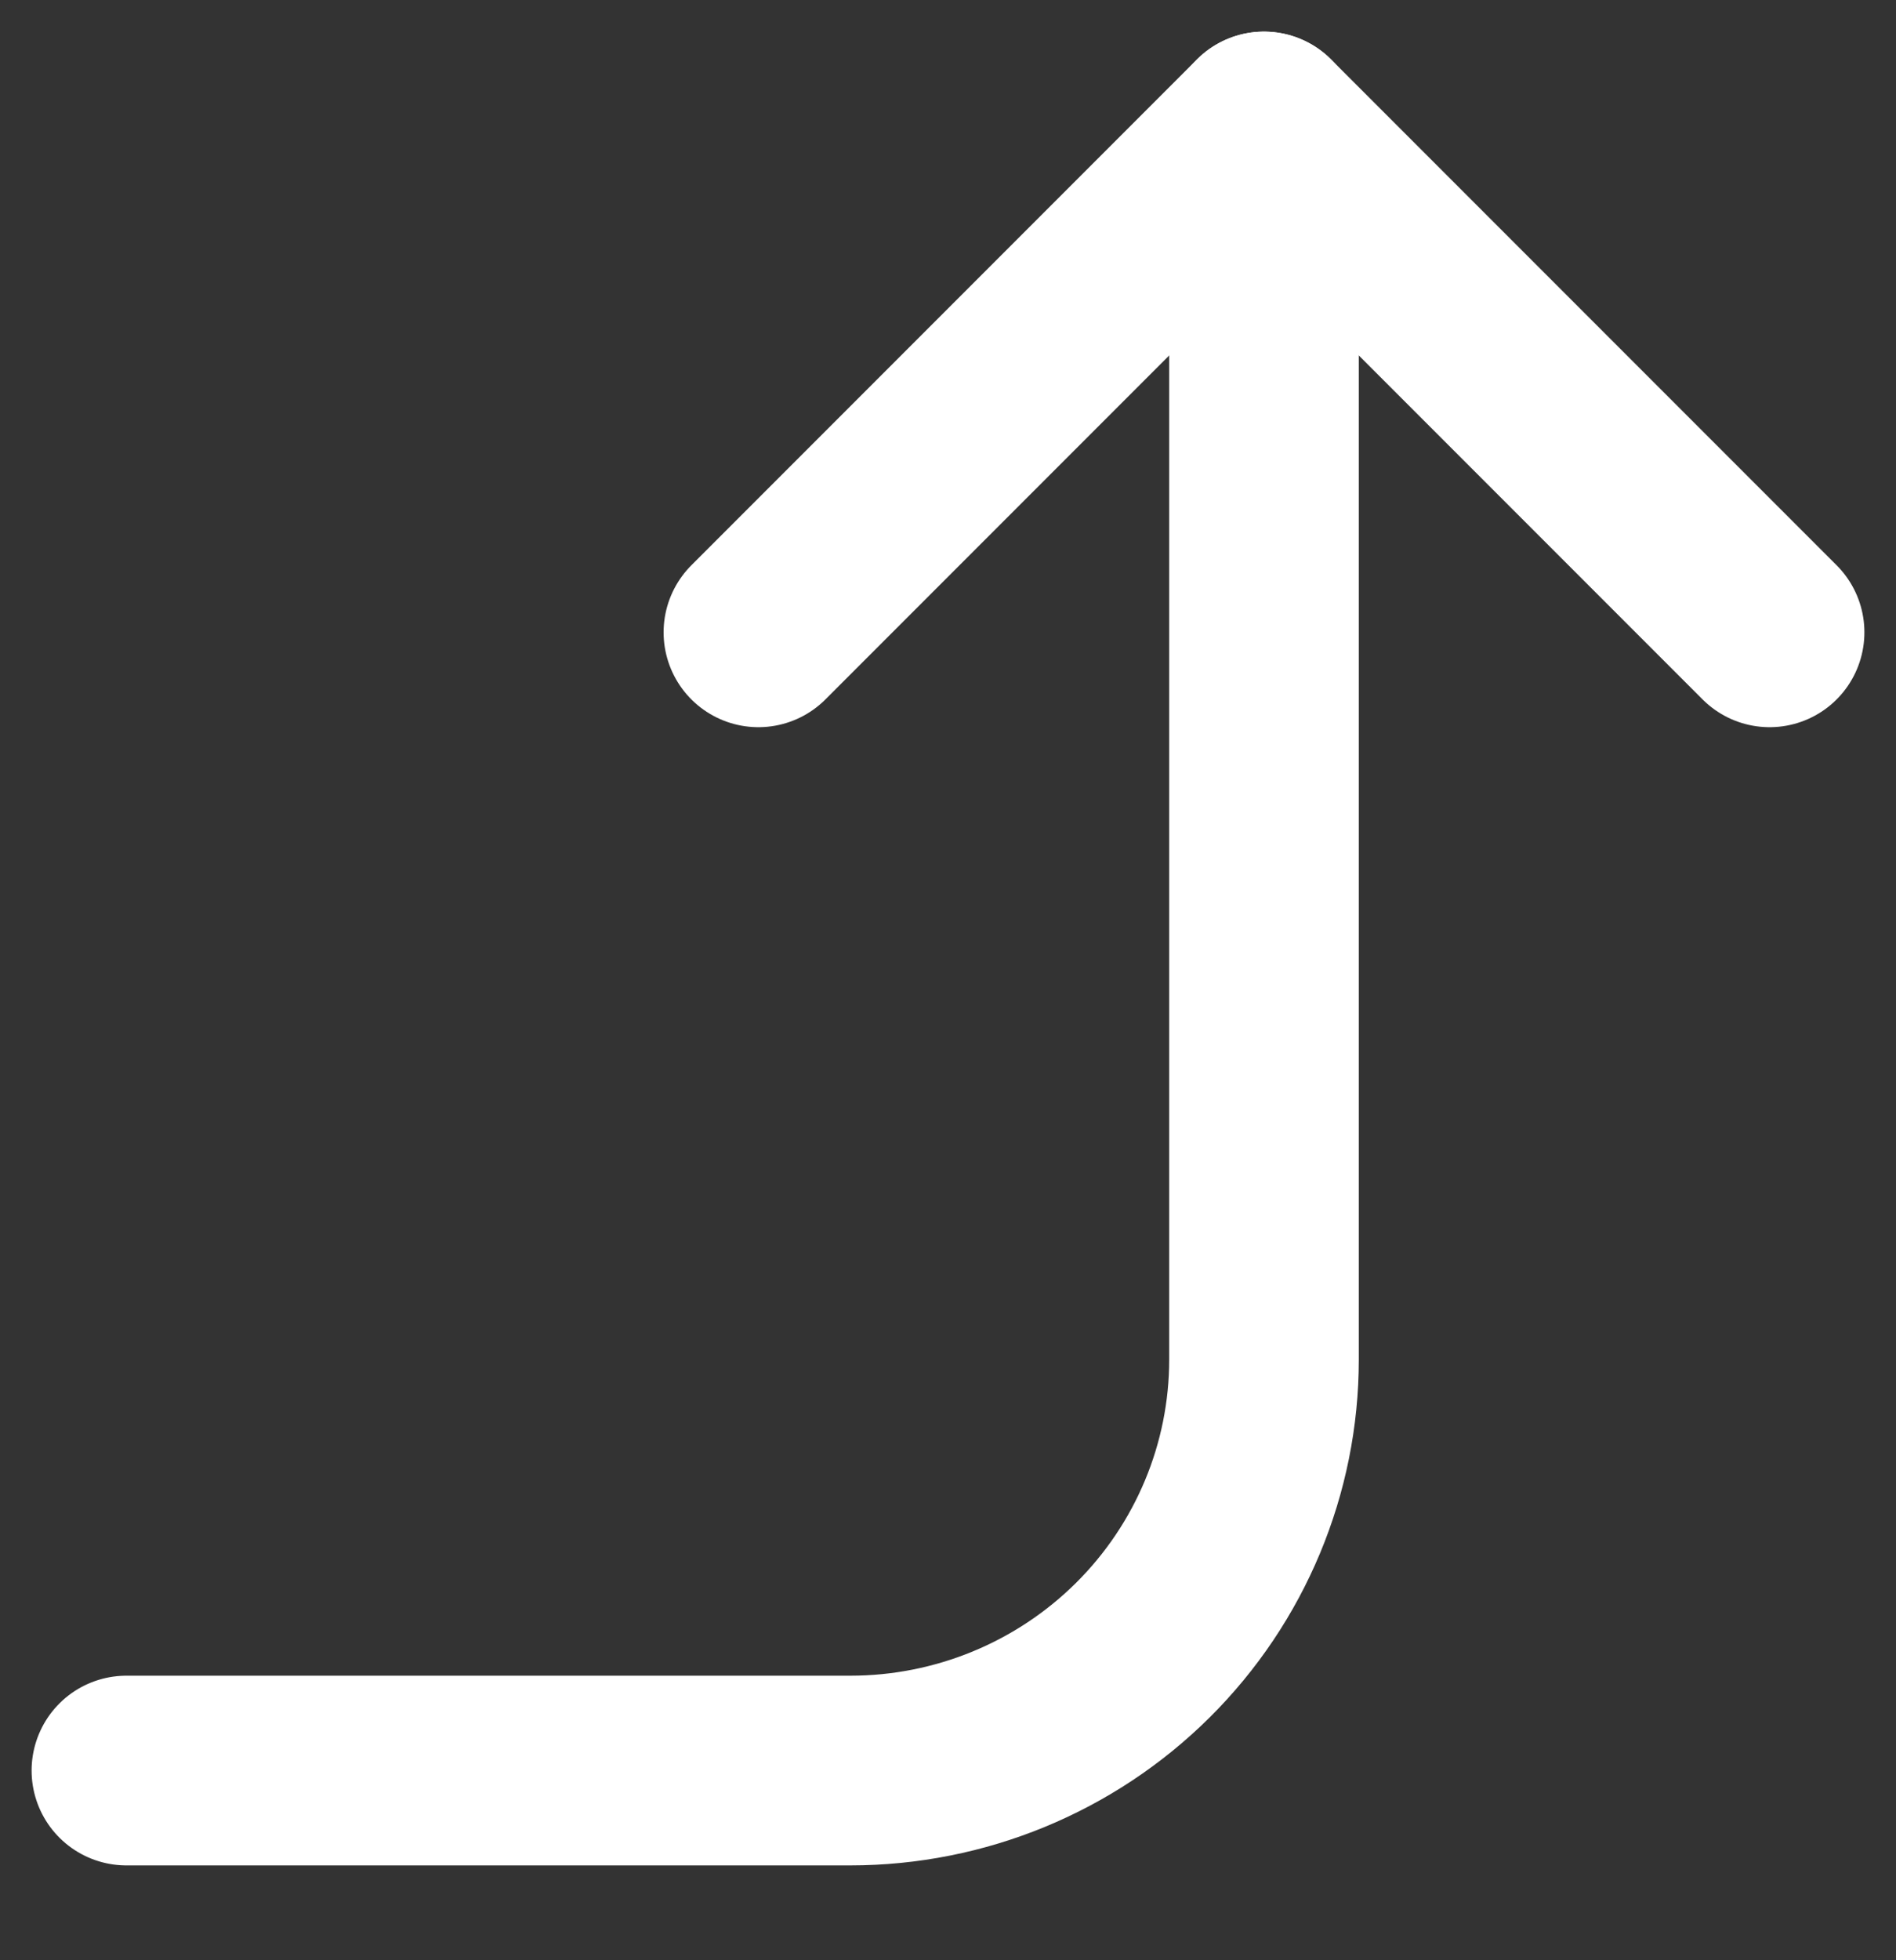
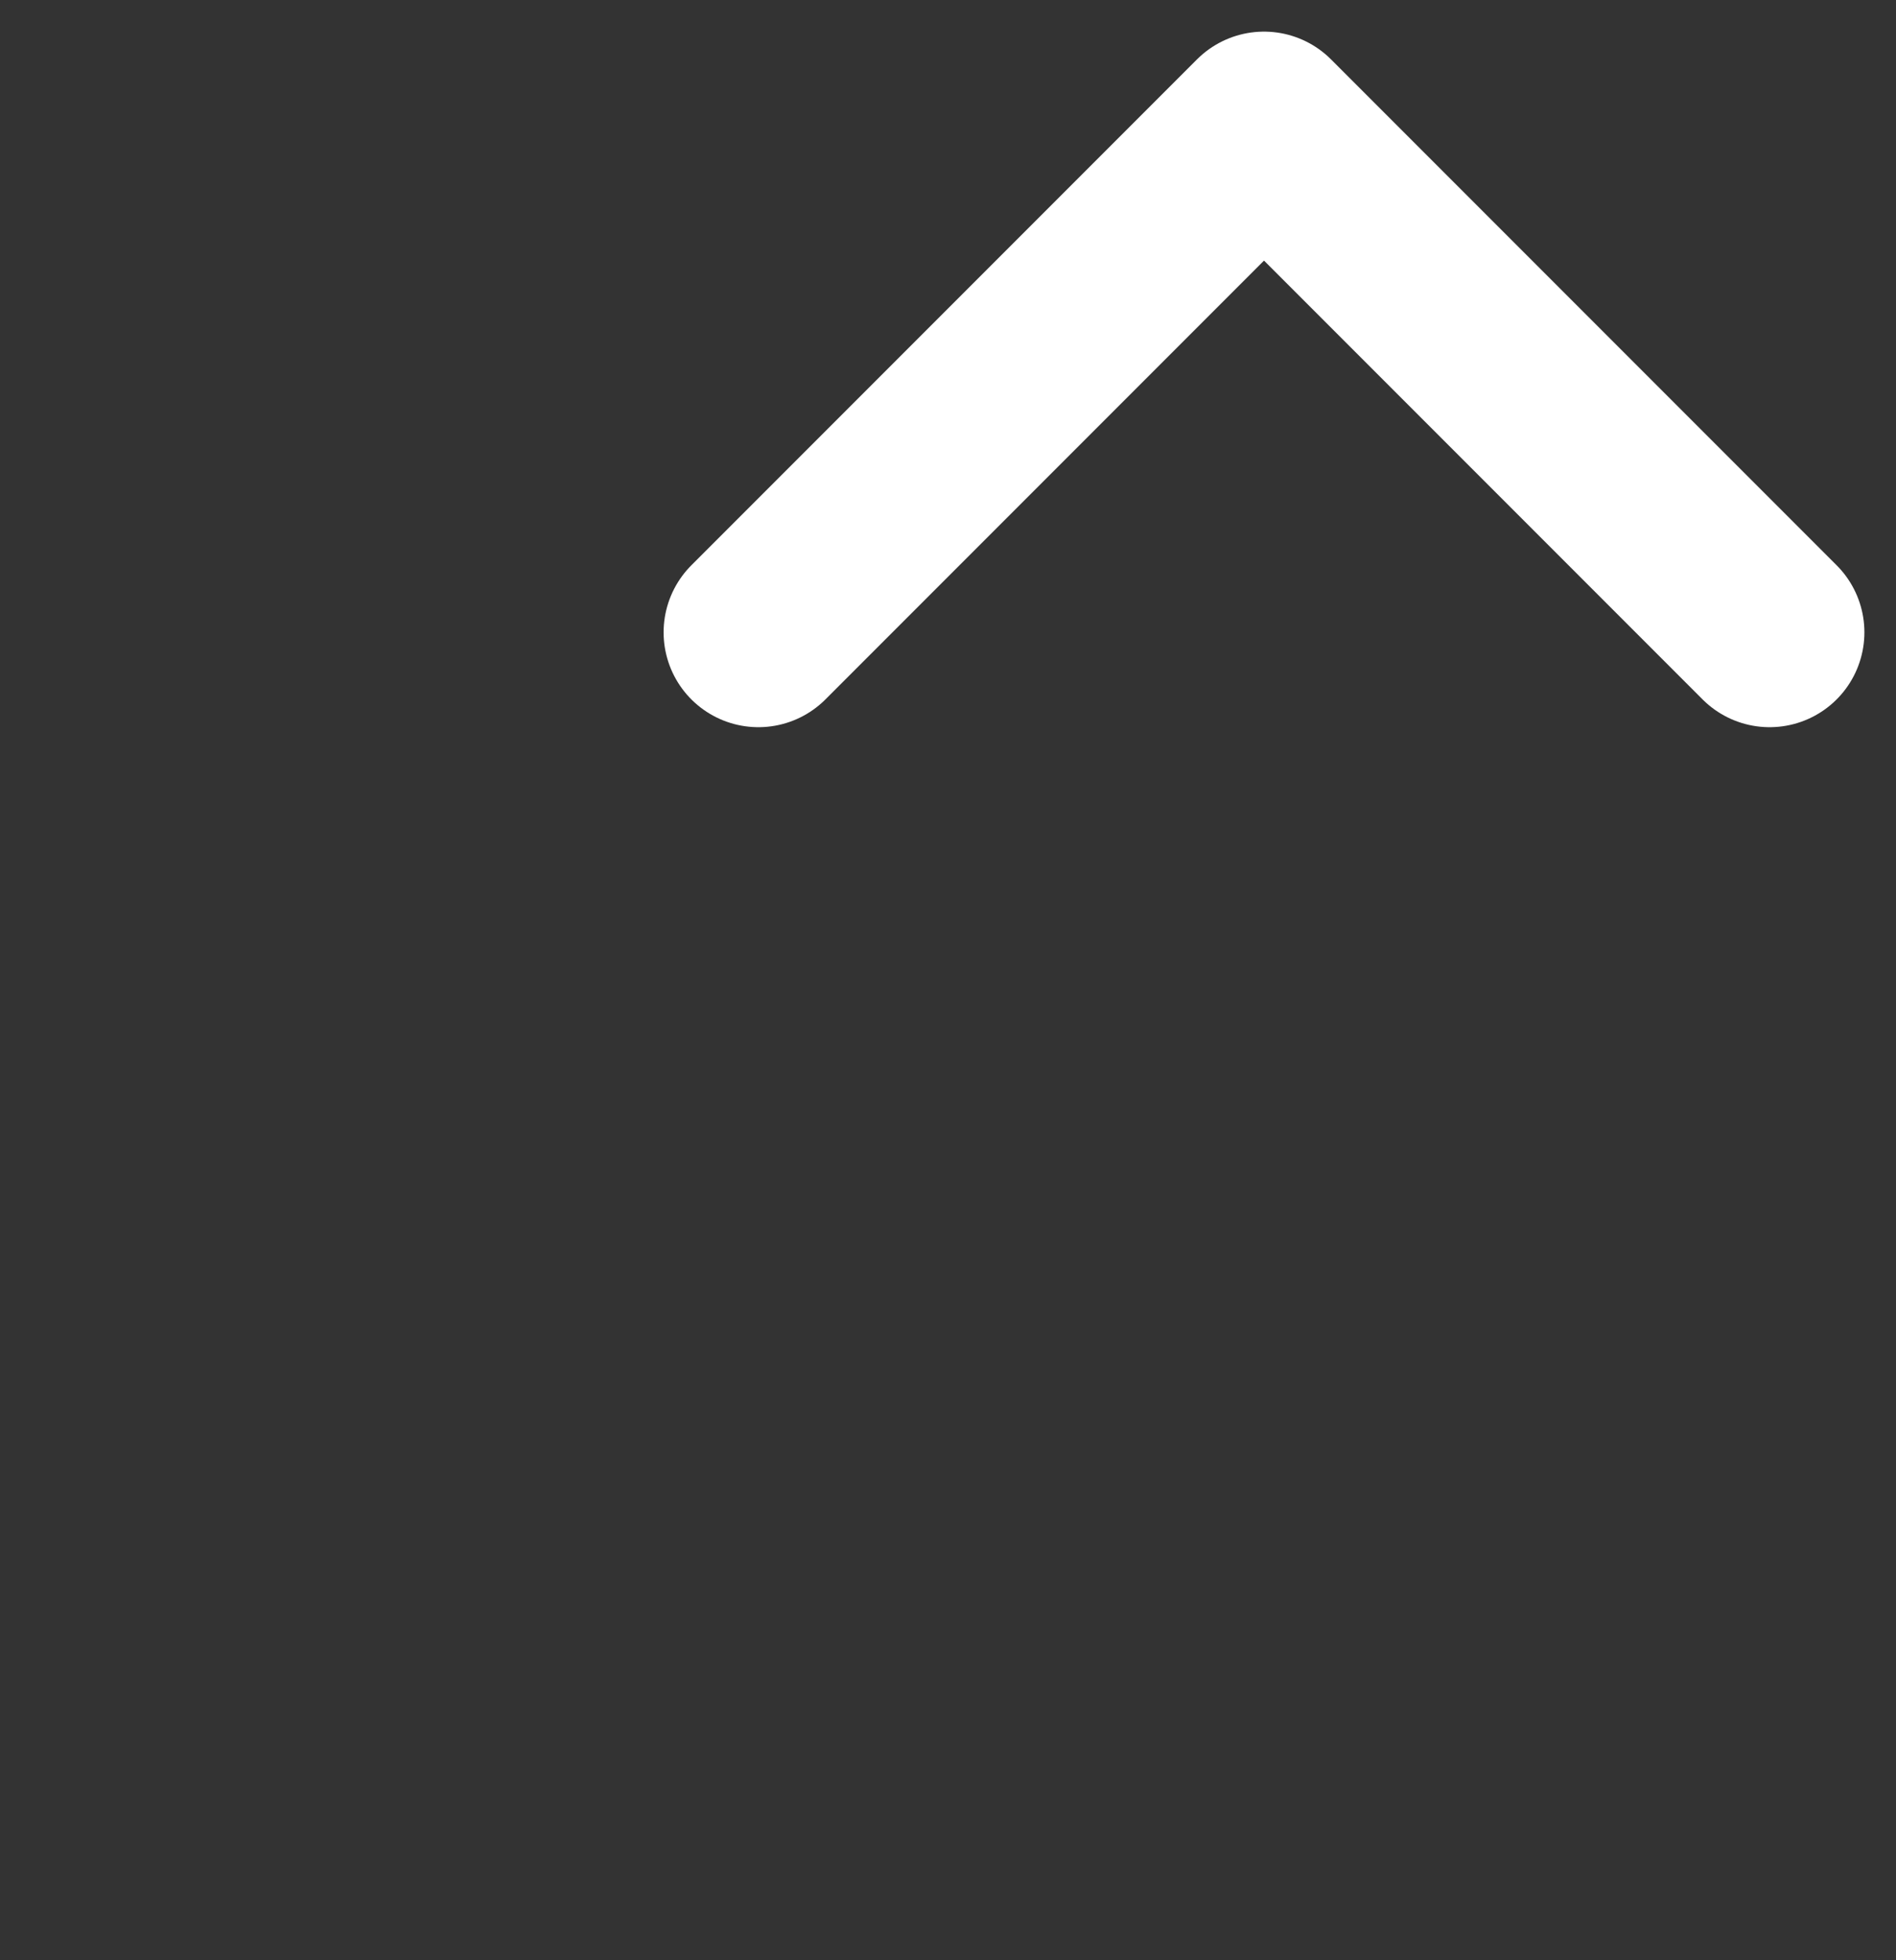
<svg xmlns="http://www.w3.org/2000/svg" width="30" height="31" viewBox="0 0 30 31" fill="none">
  <rect x="0" y="0" width="30" height="31" fill="#333333" stroke="none" />
  <path d="M12 10L20 2L28 10" stroke="white" stroke-width="3" stroke-linecap="round" stroke-linejoin="round" />
-   <path d="M2 28L13.454 28C15.191 28 16.855 27.315 18.083 26.096C19.31 24.877 20 23.224 20 21.5L20 2" stroke="white" stroke-width="3" stroke-linecap="round" stroke-linejoin="round" />
</svg>